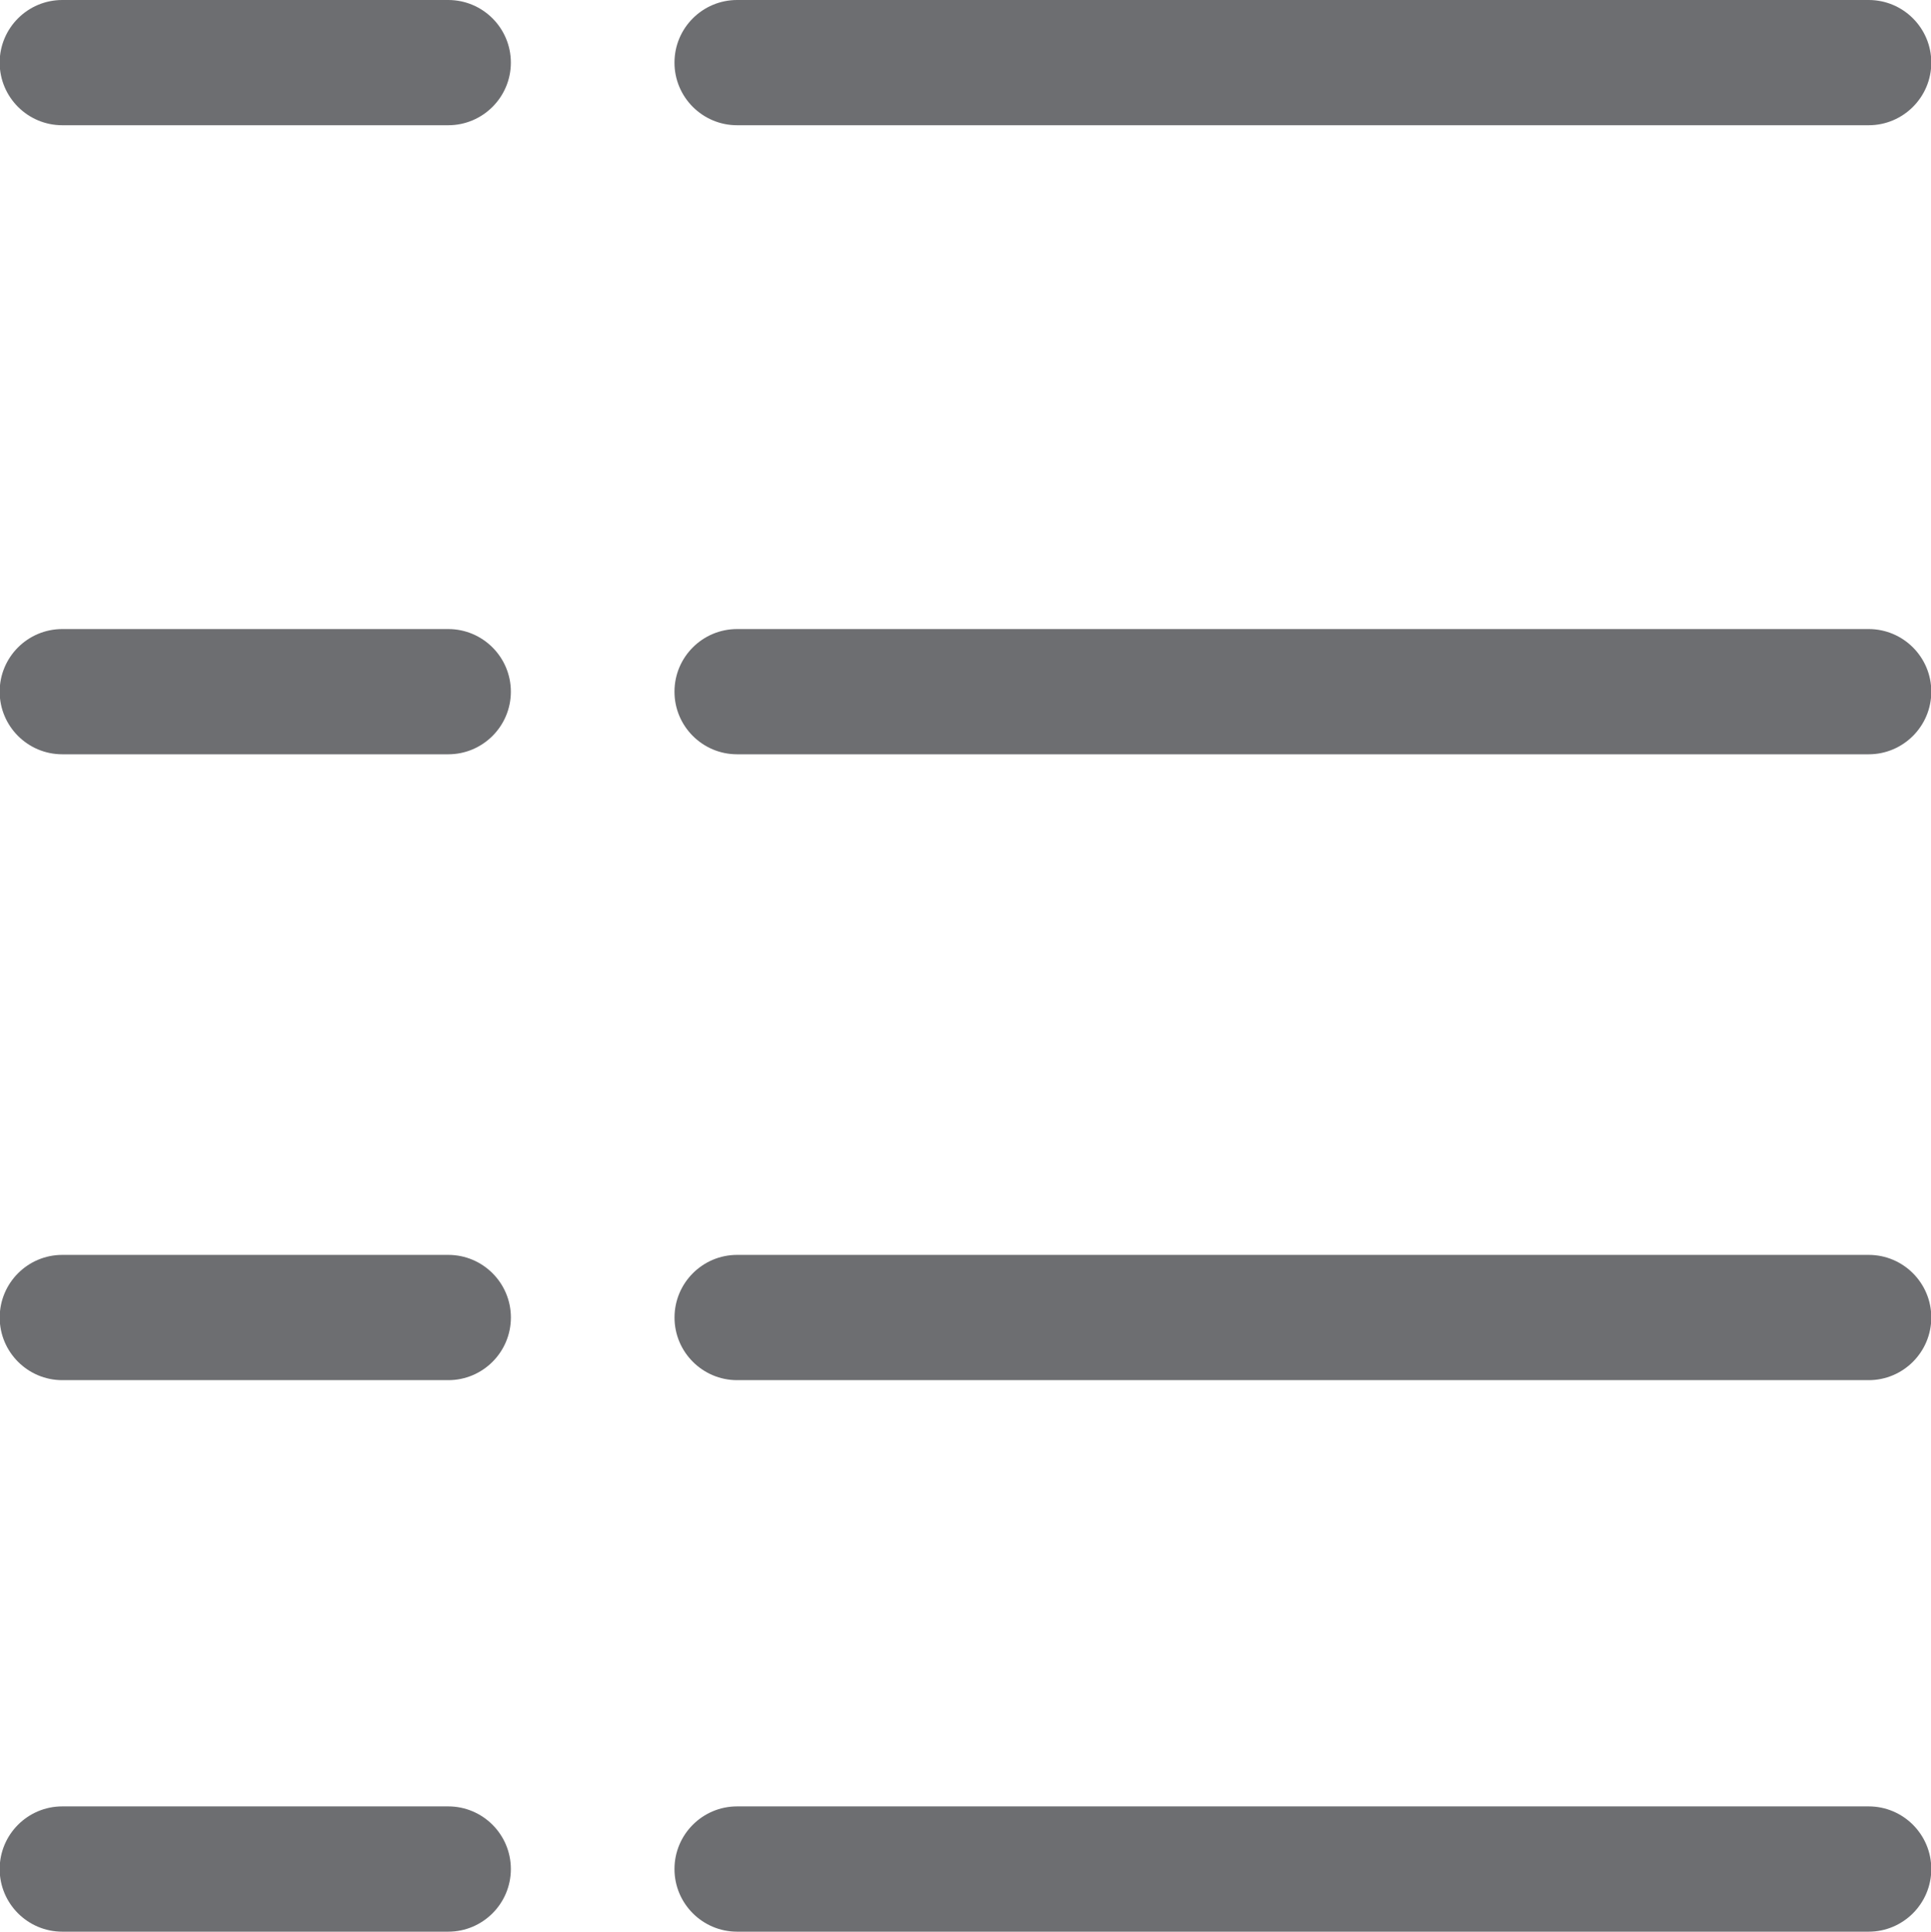
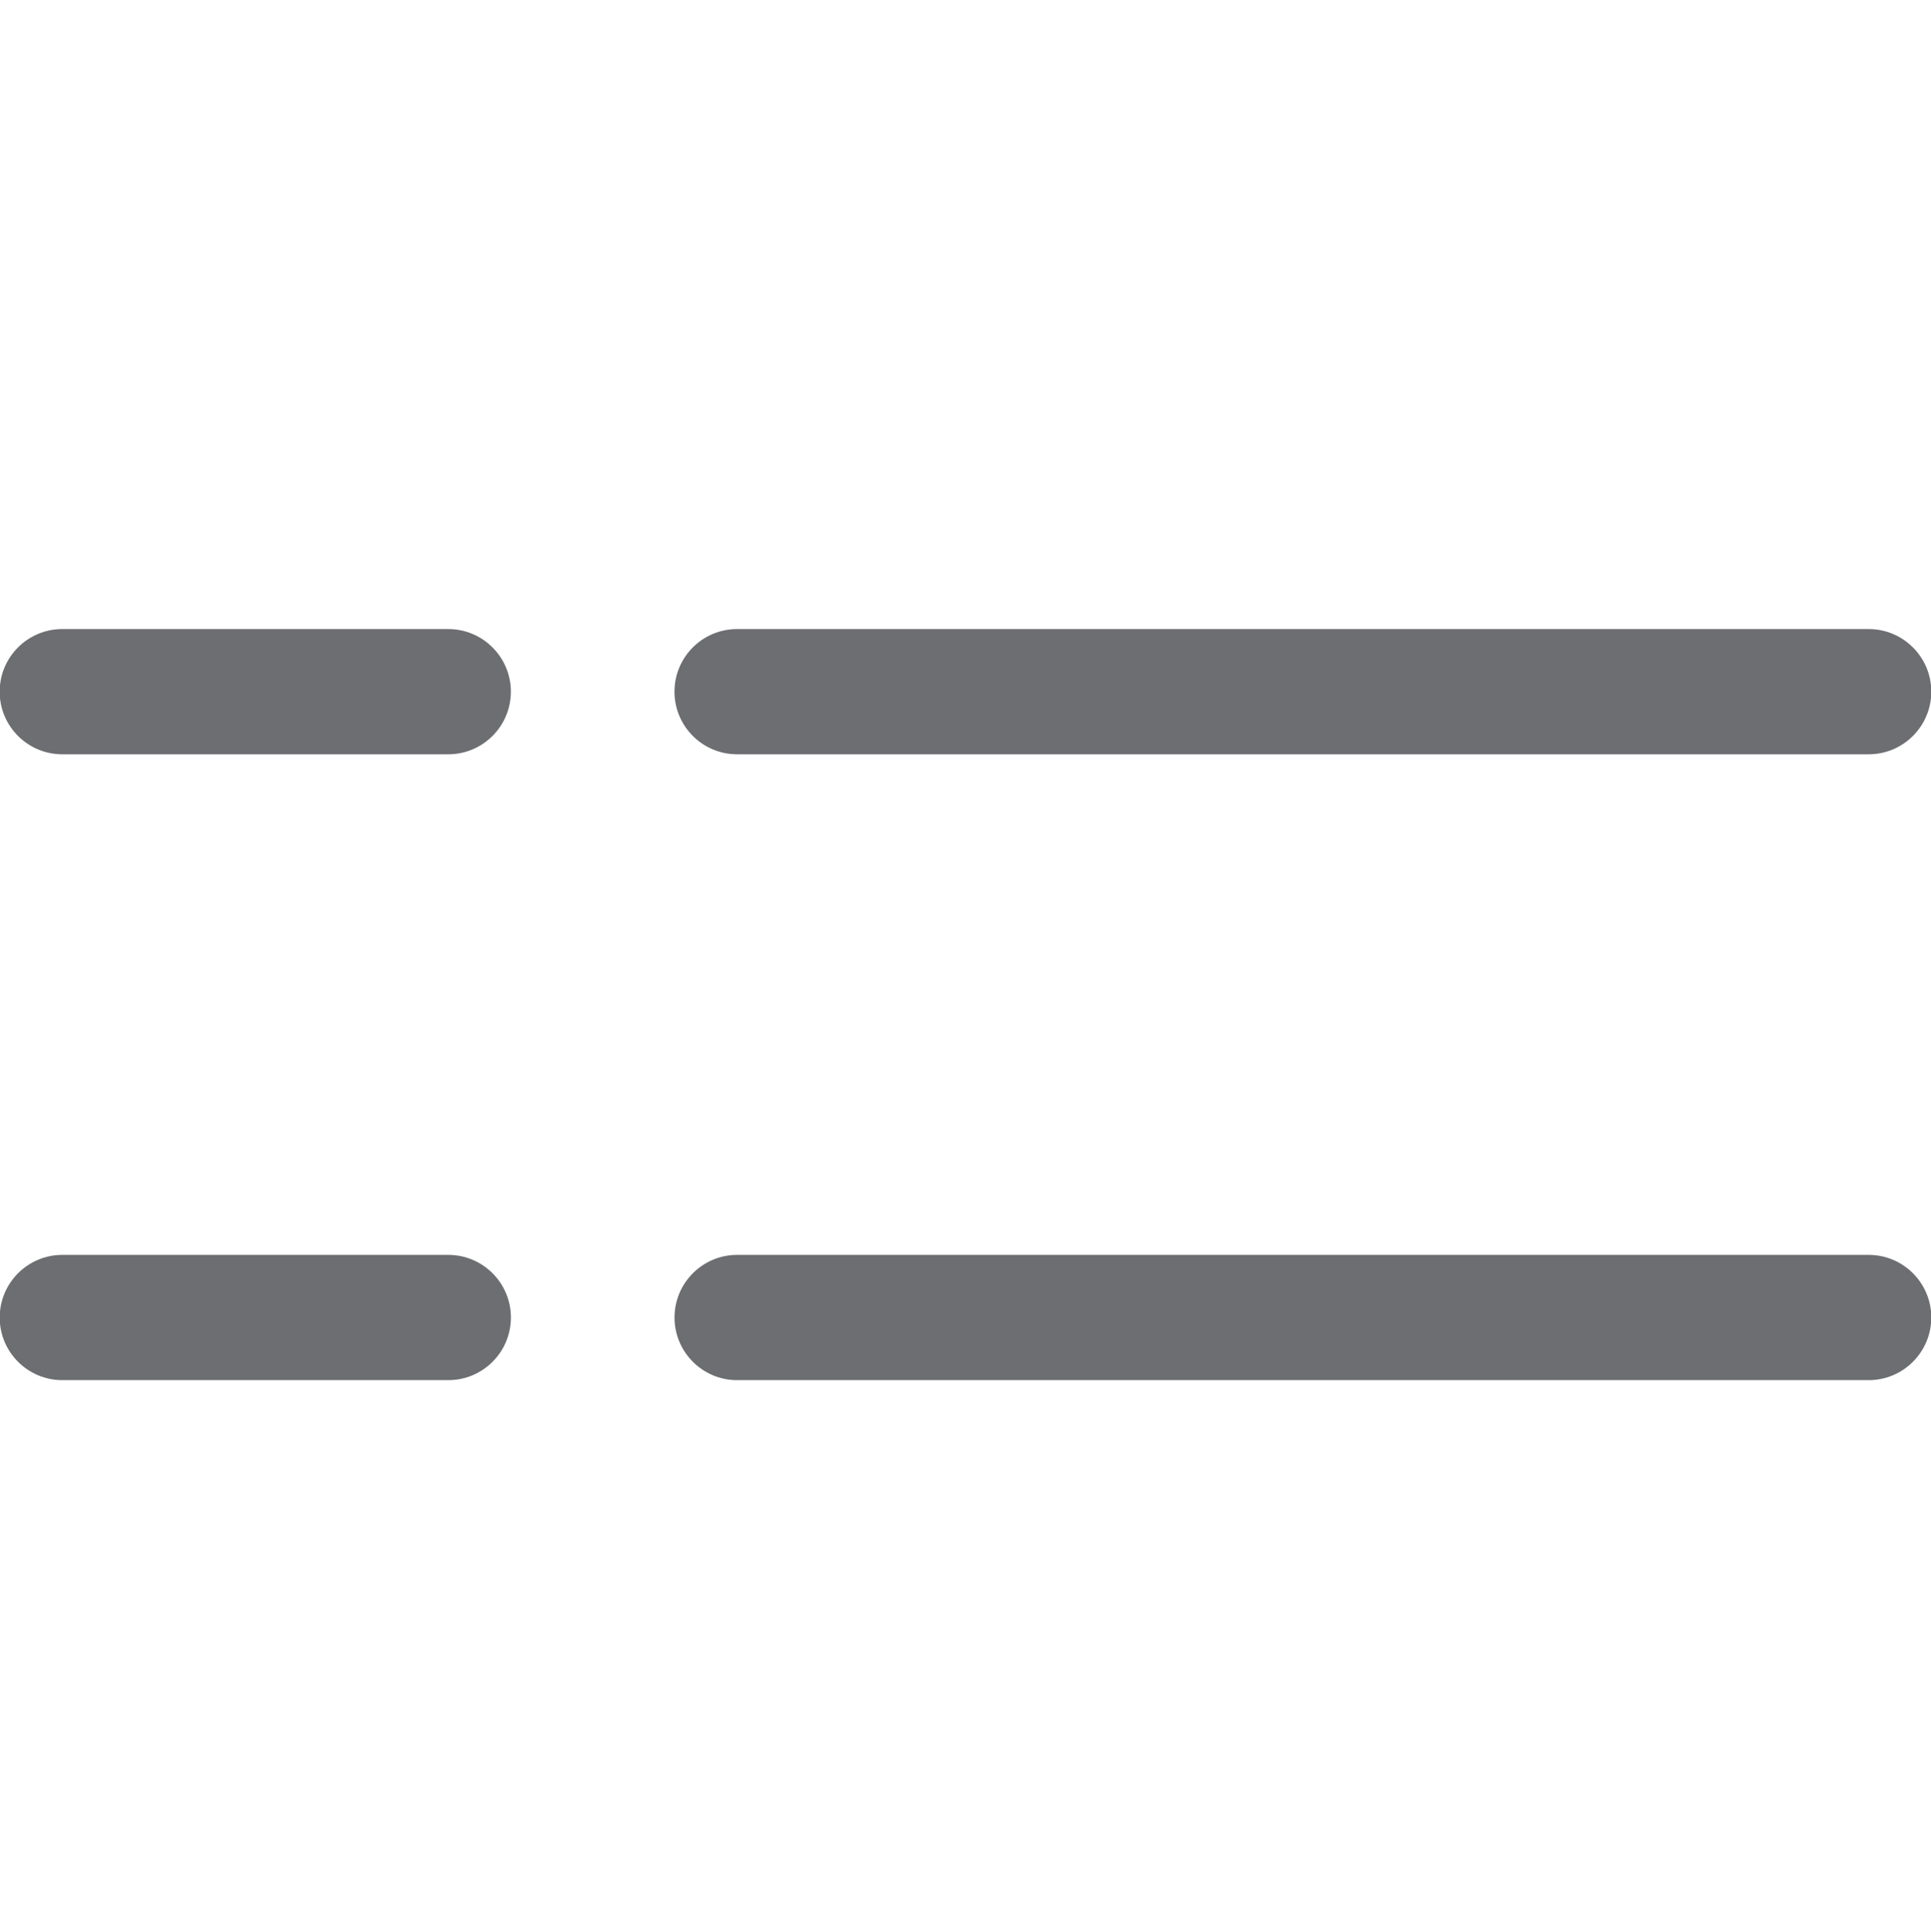
<svg xmlns="http://www.w3.org/2000/svg" version="1.1" id="Слой_1" x="0px" y="0px" width="52px" height="52.012px" viewBox="0 0 52 52.012" enable-background="new 0 0 52 52.012" xml:space="preserve">
  <g>
-     <path fill="#6D6E71" d="M50.322,3.372H19.849c-0.93,0-1.686-0.755-1.686-1.686S18.919,0,19.849,0h30.473   c0.93,0,1.686,0.756,1.686,1.686S51.251,3.372,50.322,3.372z" />
    <path fill="#6D6E71" d="M50.322,20.31H19.849c-0.93,0-1.686-0.755-1.686-1.686s0.755-1.686,1.686-1.686h30.473   c0.93,0,1.686,0.756,1.686,1.686S51.251,20.31,50.322,20.31z" />
    <path fill="#6D6E71" d="M50.322,37.162H19.85c-0.93,0-1.686-0.756-1.686-1.686c0-0.931,0.755-1.687,1.686-1.687h30.472   c0.93,0,1.686,0.756,1.686,1.687C52.007,36.406,51.251,37.162,50.322,37.162z" />
-     <path fill="#6D6E71" d="M50.322,52.012H19.849c-0.93,0-1.686-0.756-1.686-1.686c0-0.931,0.755-1.687,1.686-1.687h30.473   c0.93,0,1.686,0.756,1.686,1.687C52.007,51.256,51.251,52.012,50.322,52.012z" />
-     <path fill="#6D6E71" d="M12.071,3.372H1.677c-0.93,0-1.686-0.755-1.686-1.686S0.748,0,1.677,0h10.394   c0.93,0,1.686,0.756,1.686,1.686S13.001,3.372,12.071,3.372z" />
    <path fill="#6D6E71" d="M12.071,20.31H1.677c-0.93,0-1.686-0.755-1.686-1.686s0.756-1.686,1.686-1.686h10.394   c0.93,0,1.686,0.756,1.686,1.686S13.001,20.31,12.071,20.31z" />
    <path fill="#6D6E71" d="M12.072,37.162H1.678c-0.93,0-1.686-0.756-1.686-1.686c0-0.931,0.756-1.687,1.686-1.687h10.394   c0.93,0,1.686,0.756,1.686,1.687C13.757,36.406,13.002,37.162,12.072,37.162z" />
-     <path fill="#6D6E71" d="M12.071,52.012H1.677c-0.93,0-1.686-0.756-1.686-1.686c0-0.931,0.756-1.687,1.686-1.687h10.394   c0.93,0,1.686,0.756,1.686,1.687C13.757,51.256,13.001,52.012,12.071,52.012z" />
  </g>
</svg>